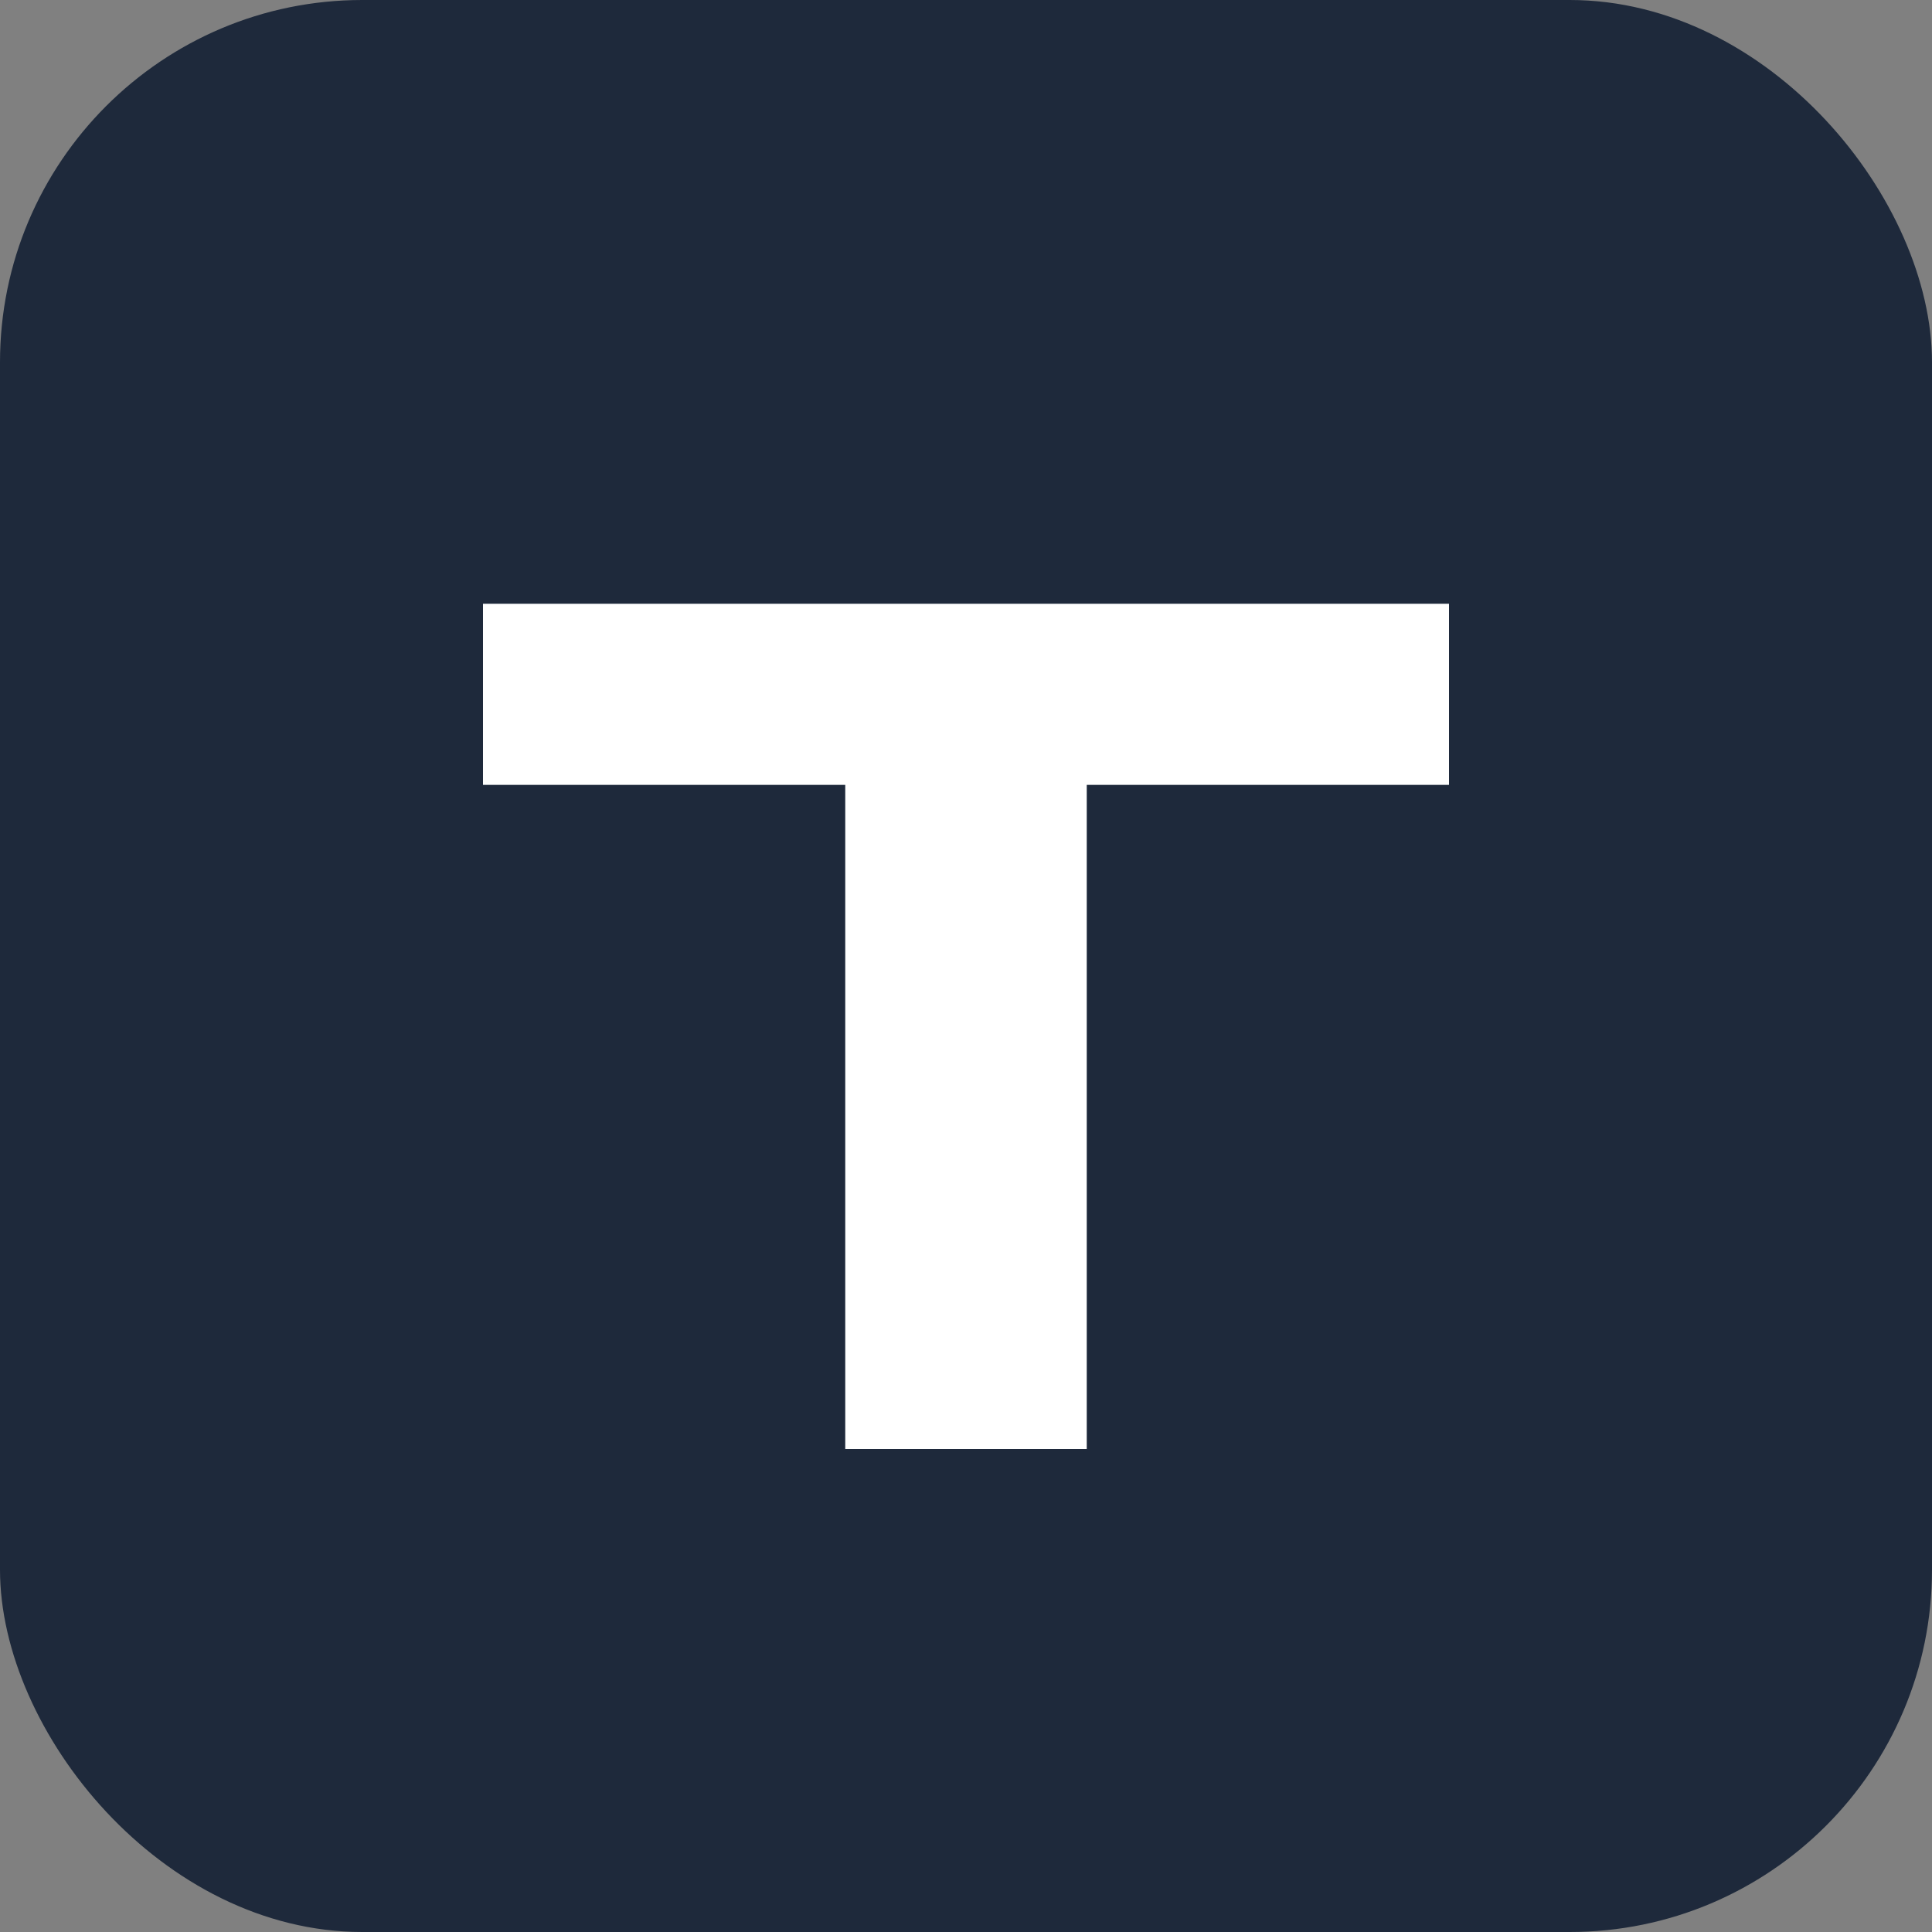
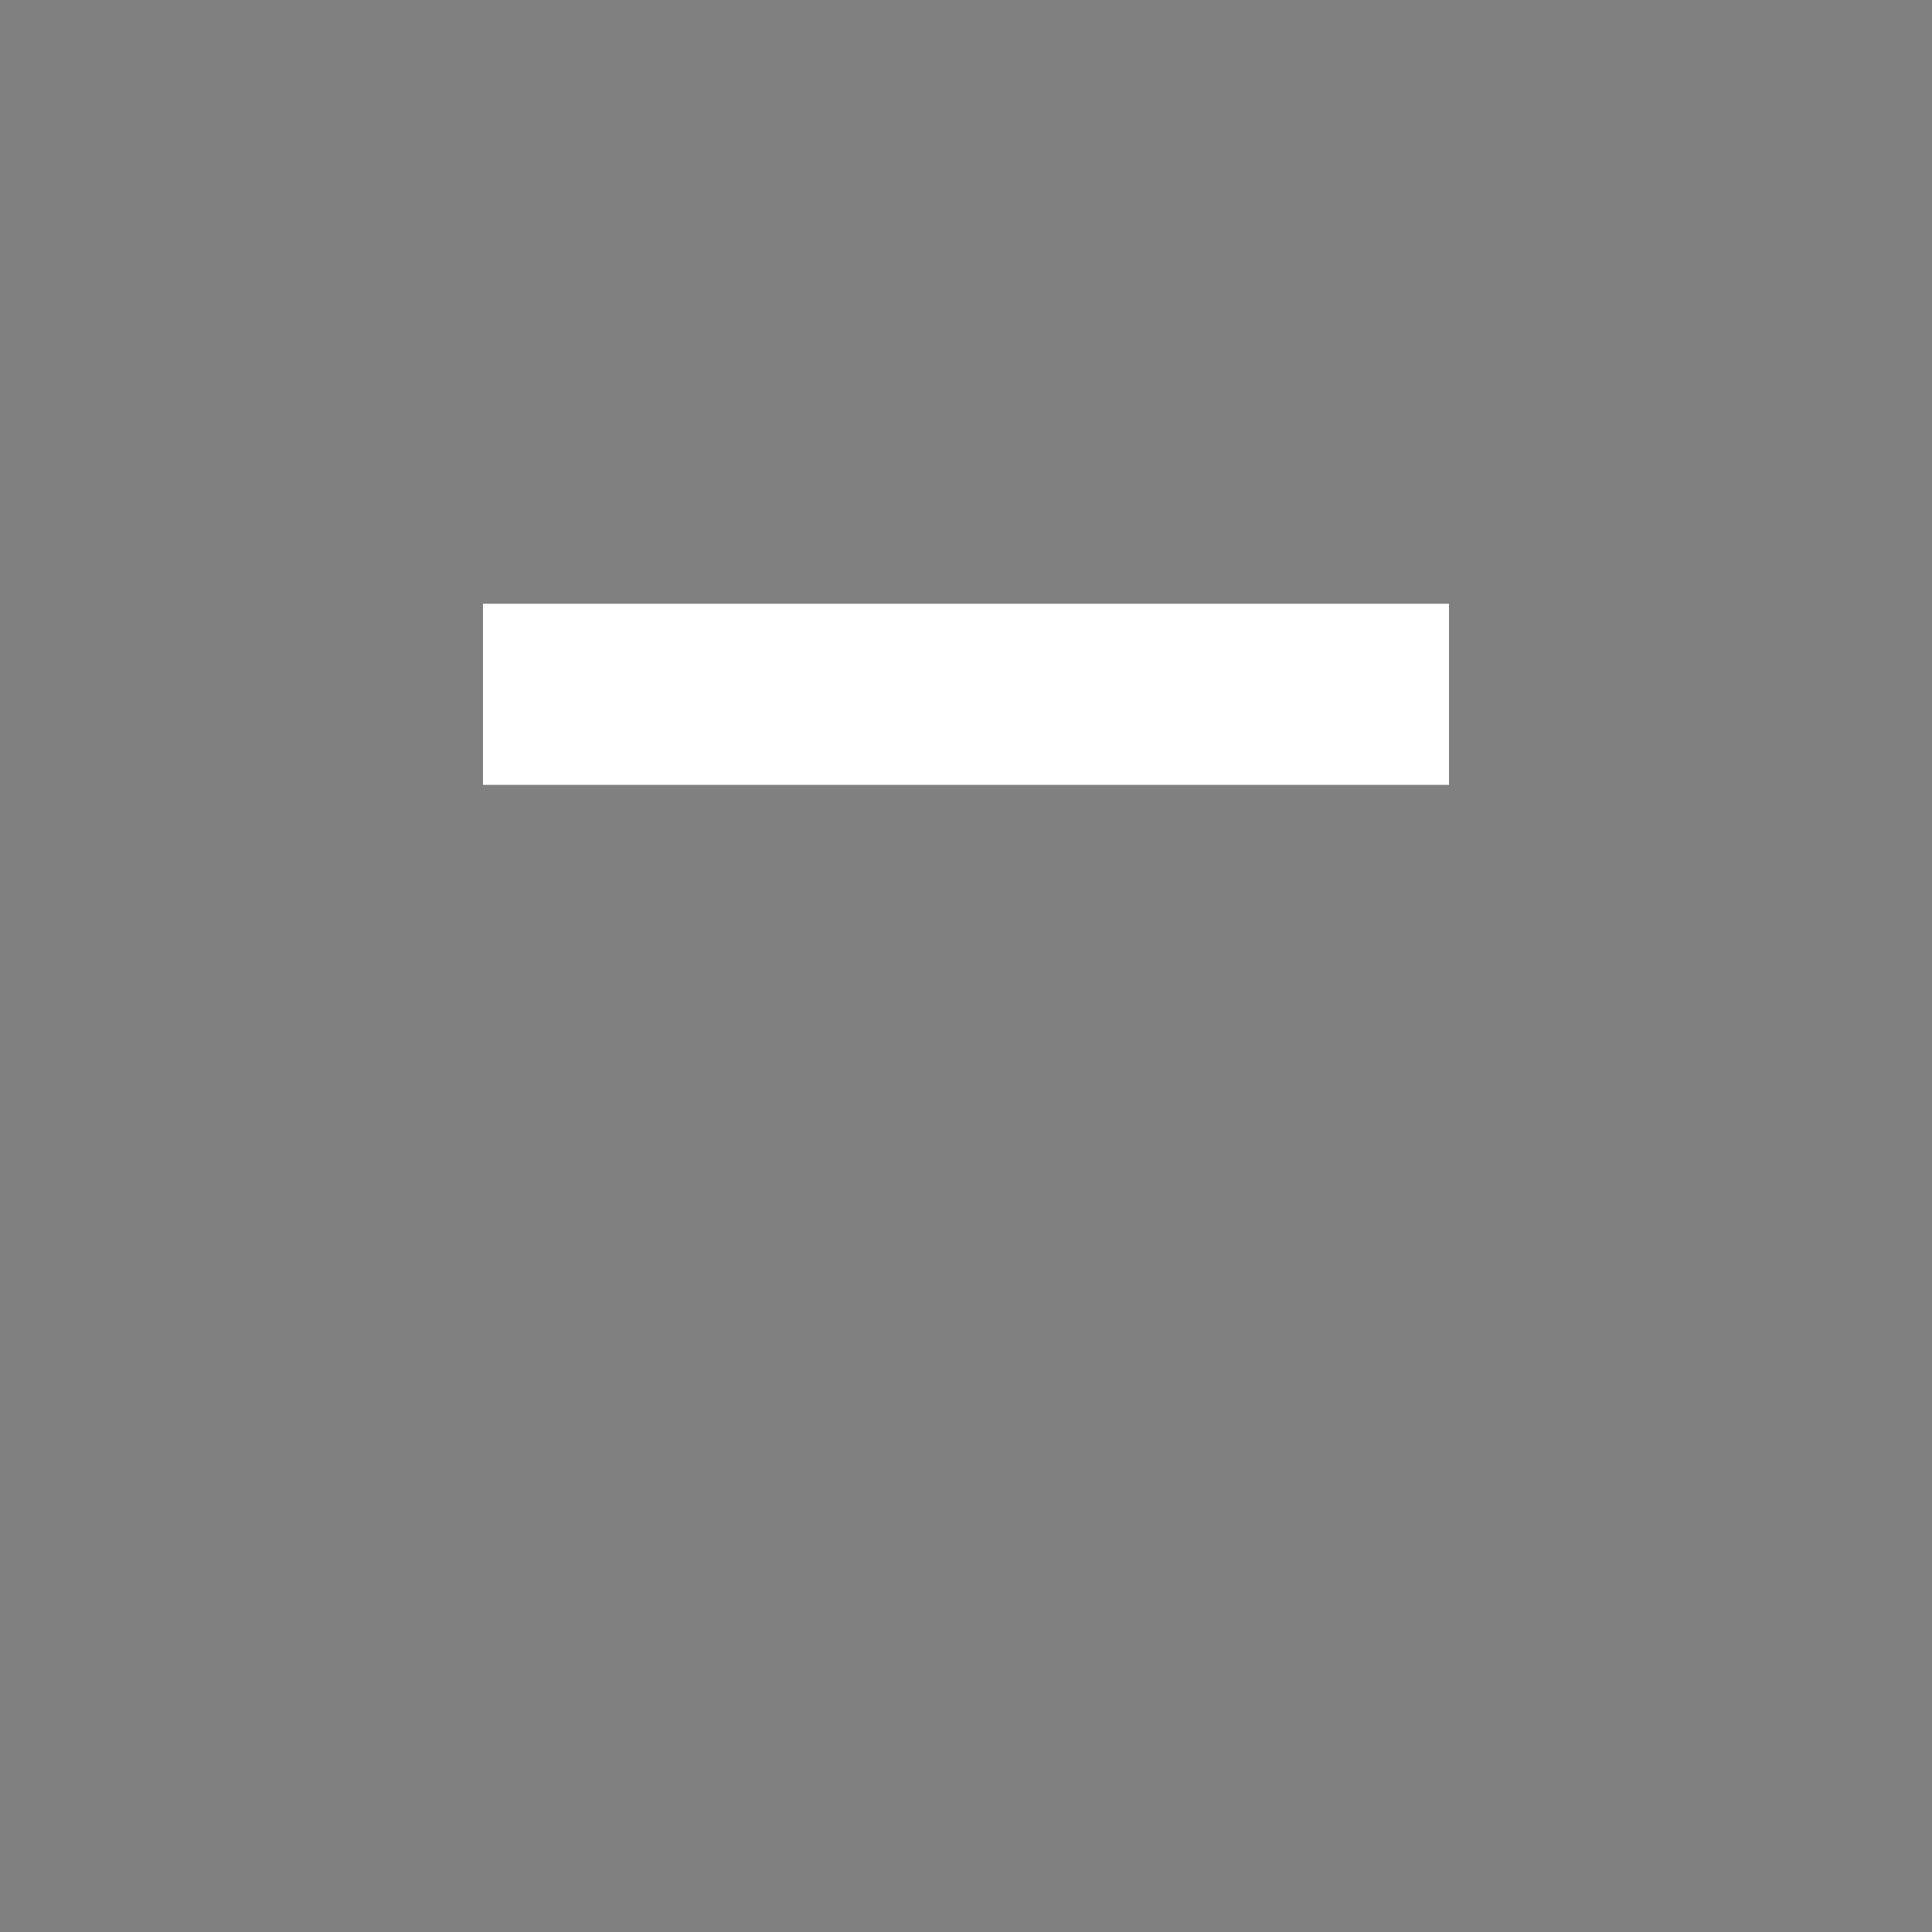
<svg xmlns="http://www.w3.org/2000/svg" width="32" height="32" viewBox="0 0 32 32" fill="none">
  <rect x="0" y="0" width="32" height="32" fill="#808080" stroke="none" />
-   <rect width="32" height="32" rx="6" fill="#1E293B" />
-   <path d="M8 10H24V13H18V24H14V13H8V10Z" fill="white" />
+   <path d="M8 10H24V13H18H14V13H8V10Z" fill="white" />
</svg>